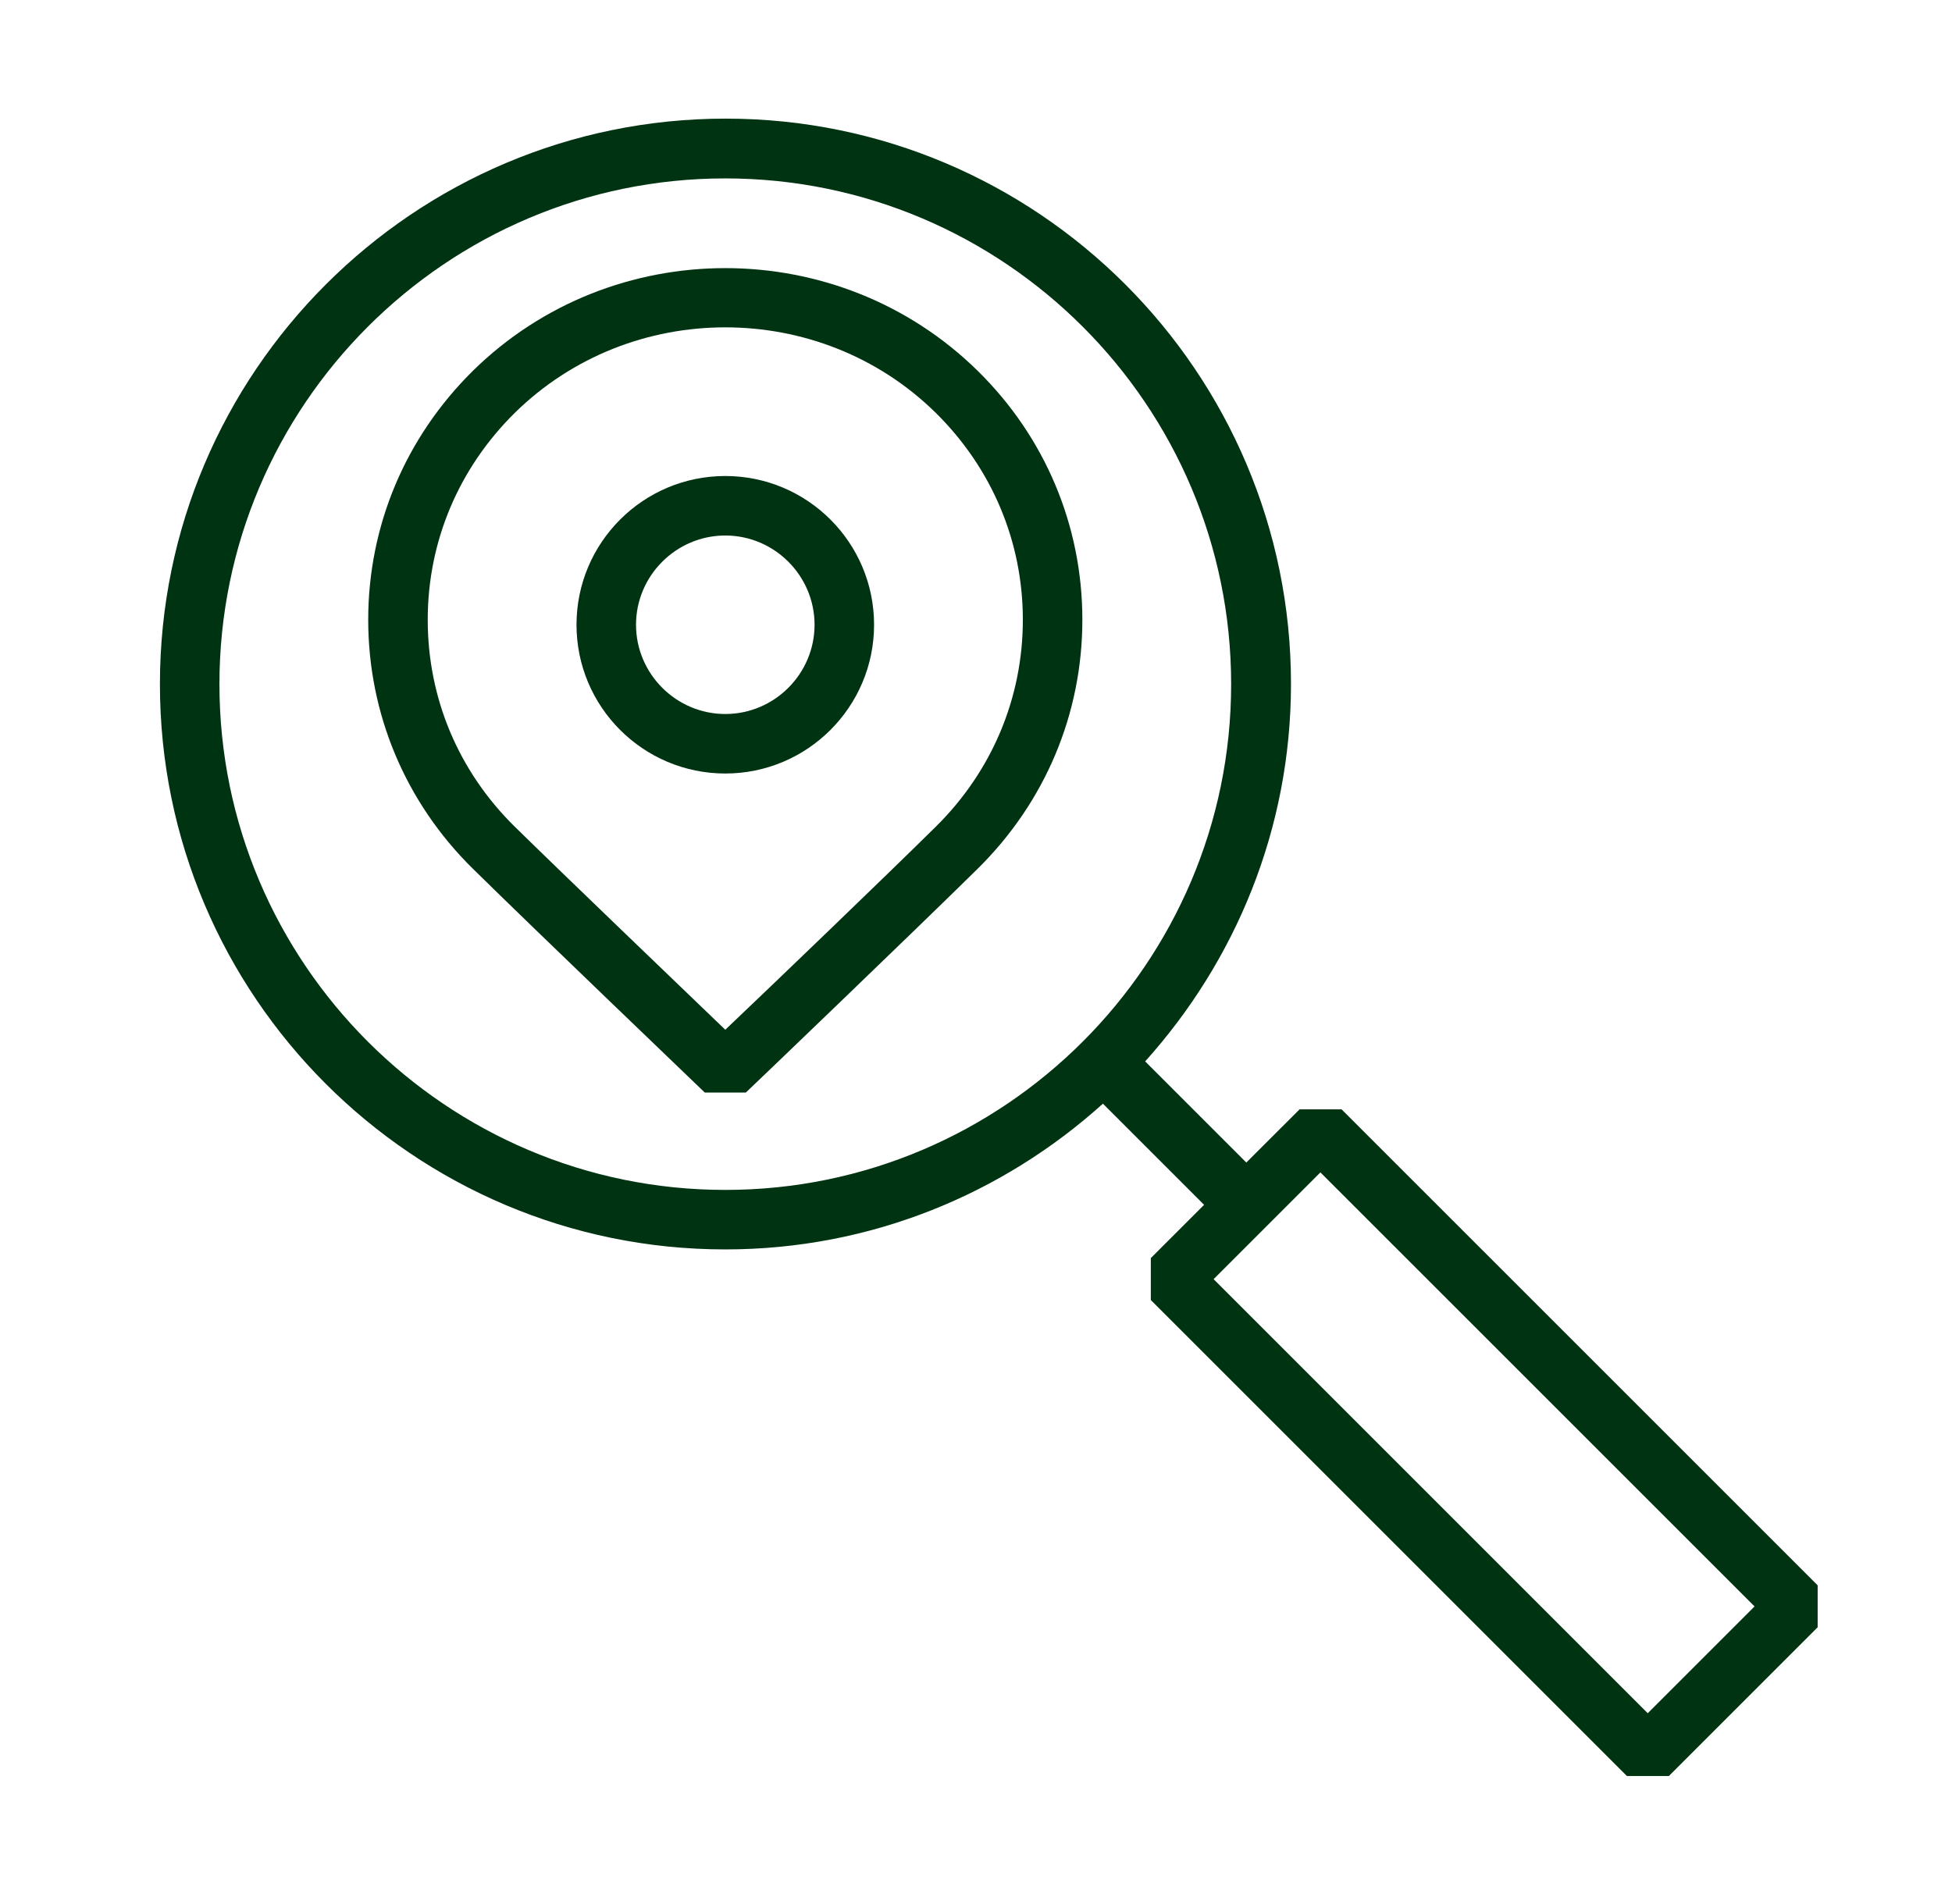
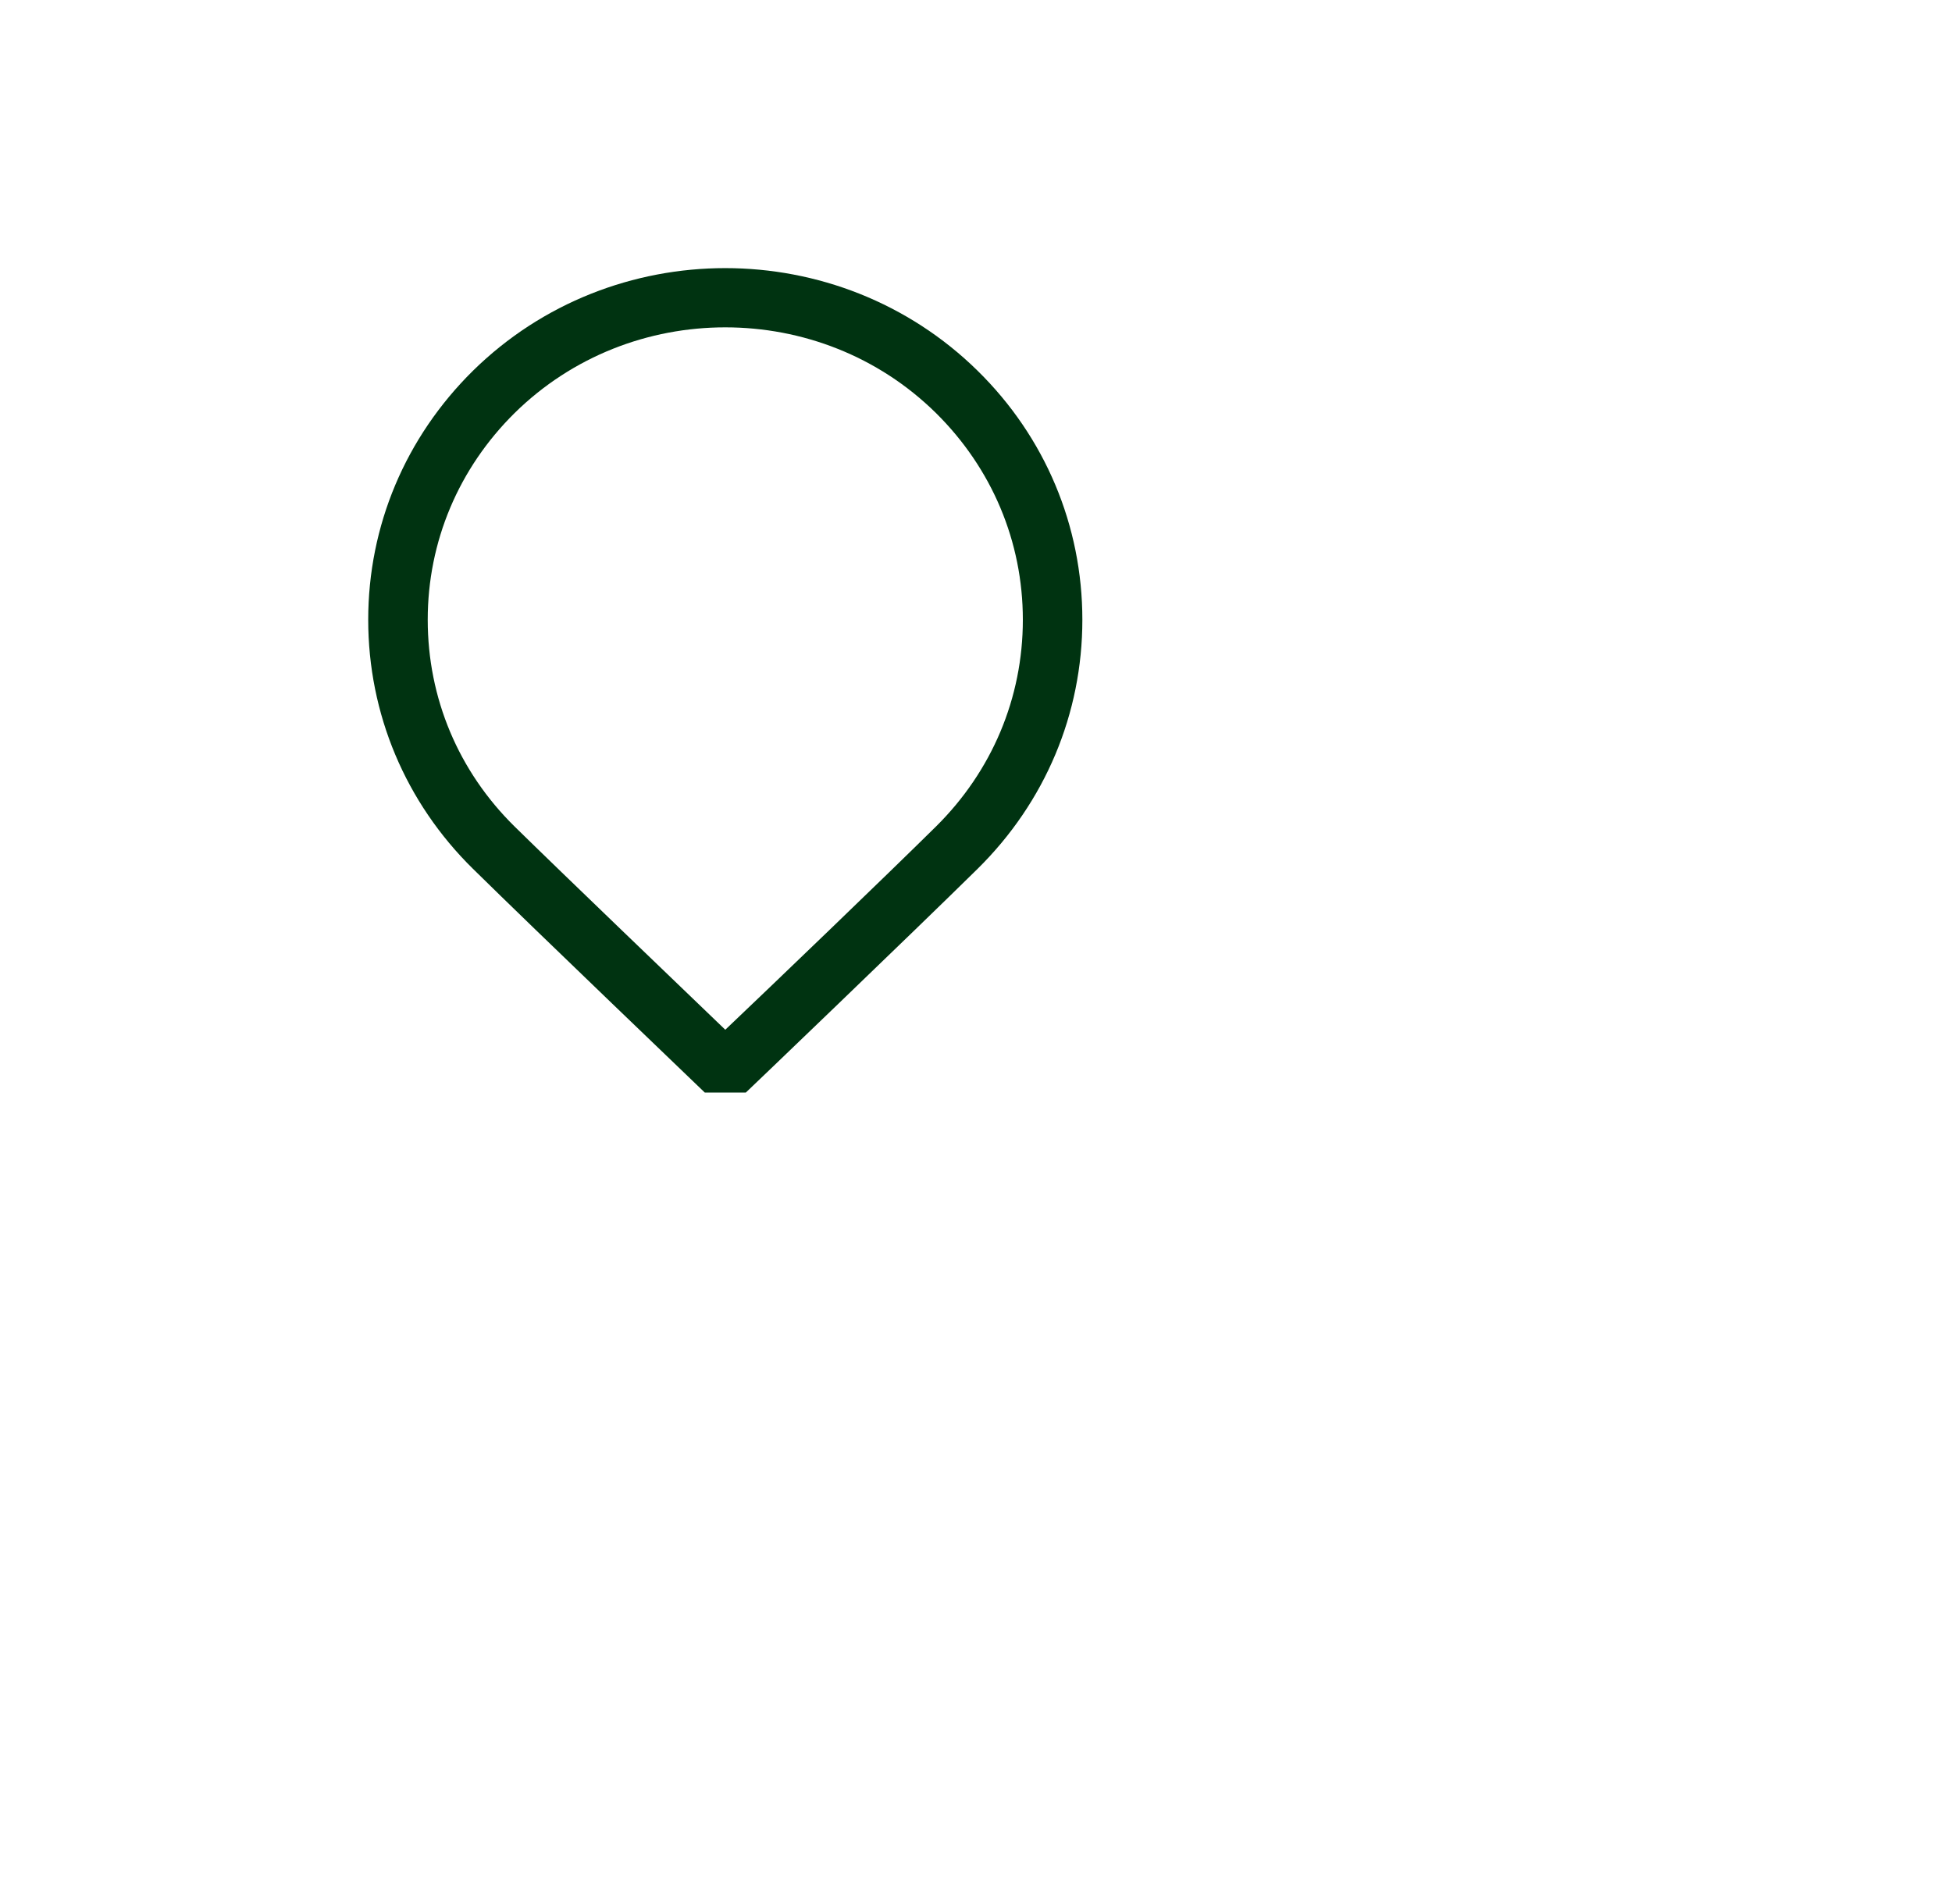
<svg xmlns="http://www.w3.org/2000/svg" width="41" height="40" viewBox="0 0 41 40" fill="none">
  <g id="Brand Icons" opacity="1">
-     <path id="Vector" d="M28.178 23.305H27.297L26.178 24.423L24.053 22.298C25.947 20.192 27.116 17.417 27.116 14.367C27.116 7.817 21.791 2.492 15.241 2.492C8.691 2.492 3.359 7.823 3.359 14.373C3.359 20.923 8.684 26.248 15.234 26.248C18.284 26.248 21.059 25.086 23.166 23.186L25.291 25.311L24.172 26.43V27.311L34.172 37.311H35.053L38.178 34.186V33.305L28.178 23.305ZM15.234 24.998C9.378 24.998 4.609 20.23 4.609 14.373C4.609 8.517 9.378 3.748 15.234 3.748C21.091 3.748 25.859 8.517 25.859 14.373C25.859 20.23 21.091 24.998 15.234 24.998ZM34.609 35.992L25.491 26.873L27.734 24.63L36.853 33.748L34.609 35.992Z" fill="#003311" />
    <path id="Vector_2" d="M9.934 7.789C8.516 9.189 7.734 11.045 7.734 13.02C7.734 14.995 8.516 16.858 9.934 18.252C11.266 19.564 14.766 22.914 14.803 22.952H15.666C15.703 22.92 19.203 19.564 20.534 18.252C21.953 16.852 22.734 14.995 22.734 13.02C22.734 11.045 21.953 9.183 20.534 7.789C17.609 4.914 12.859 4.914 9.934 7.789ZM19.659 17.364C18.616 18.395 16.222 20.695 15.234 21.633C14.253 20.689 11.853 18.389 10.809 17.364C9.628 16.202 8.984 14.664 8.984 13.02C8.984 11.377 9.634 9.839 10.809 8.677C12.028 7.477 13.628 6.877 15.234 6.877C16.841 6.877 18.441 7.477 19.659 8.677C20.834 9.839 21.484 11.377 21.484 13.02C21.484 14.664 20.834 16.202 19.659 17.364Z" fill="#003311" />
-     <path id="Vector_3" d="M15.234 10C13.509 10 12.109 11.4 12.109 13.125C12.109 14.85 13.509 16.25 15.234 16.25C16.959 16.25 18.359 14.85 18.359 13.125C18.359 11.4 16.959 10 15.234 10ZM15.234 15C14.203 15 13.359 14.156 13.359 13.125C13.359 12.094 14.203 11.25 15.234 11.25C16.266 11.25 17.109 12.094 17.109 13.125C17.109 14.156 16.266 15 15.234 15Z" fill="#003311" />
  </g>
</svg>